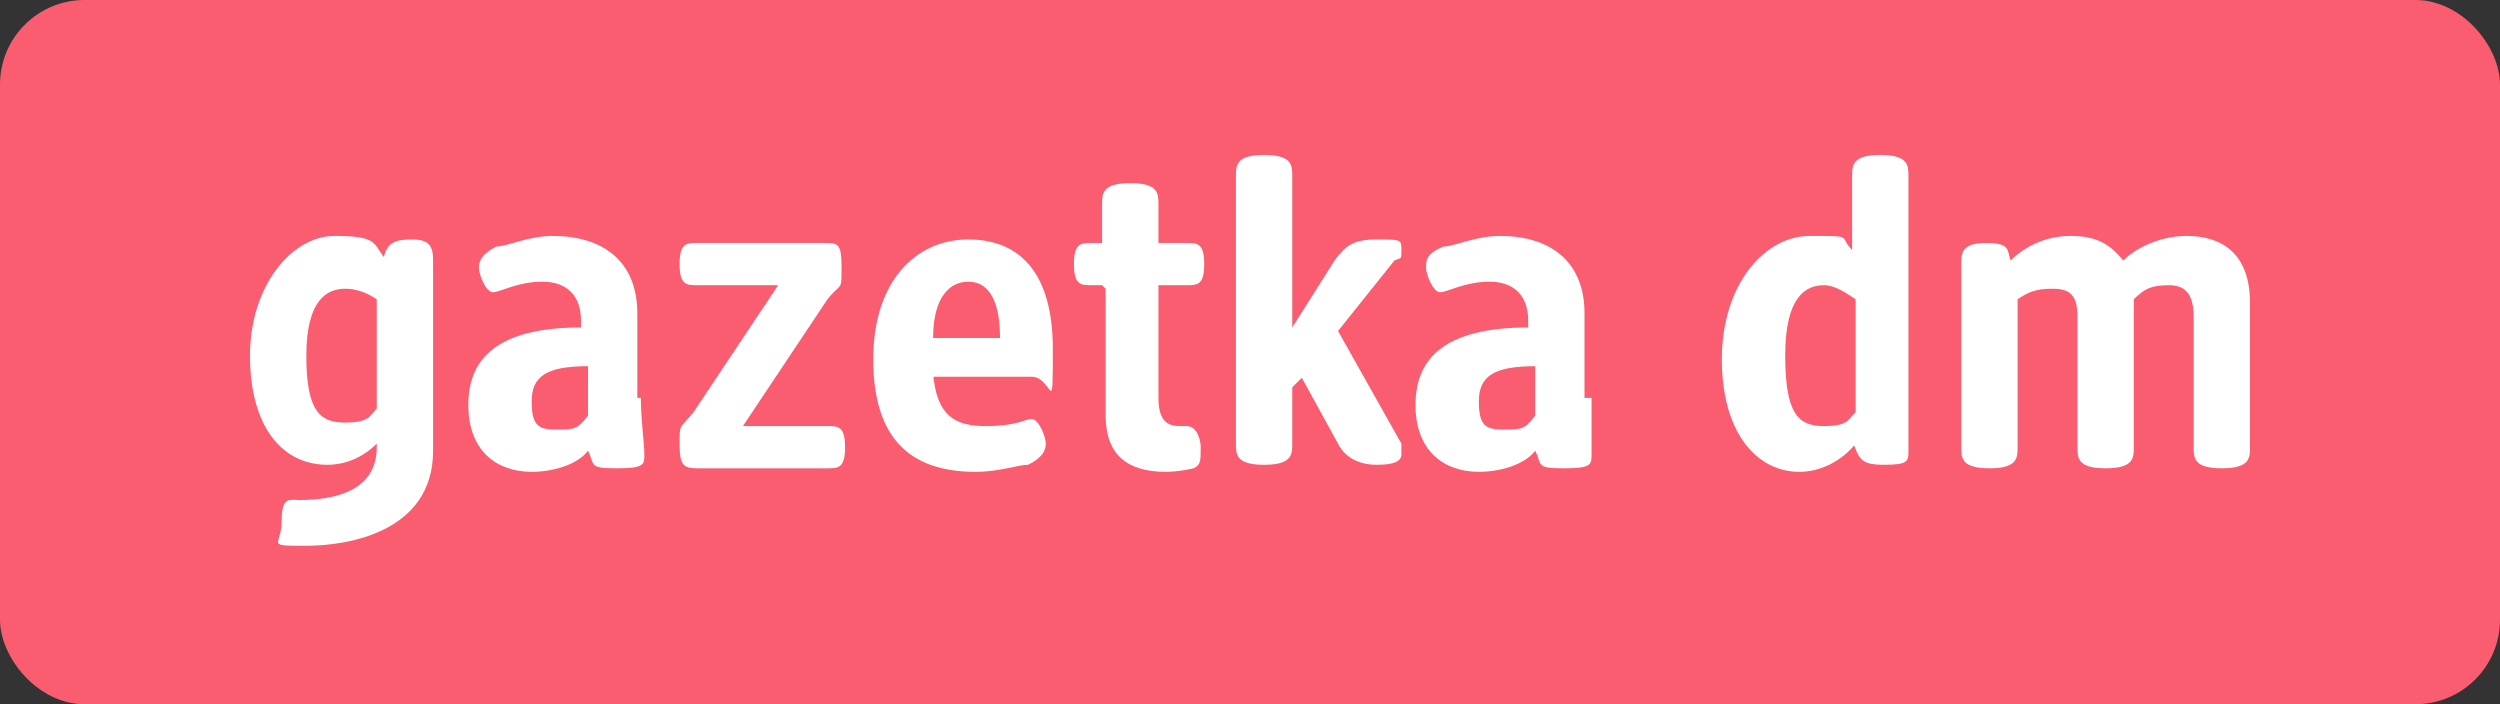
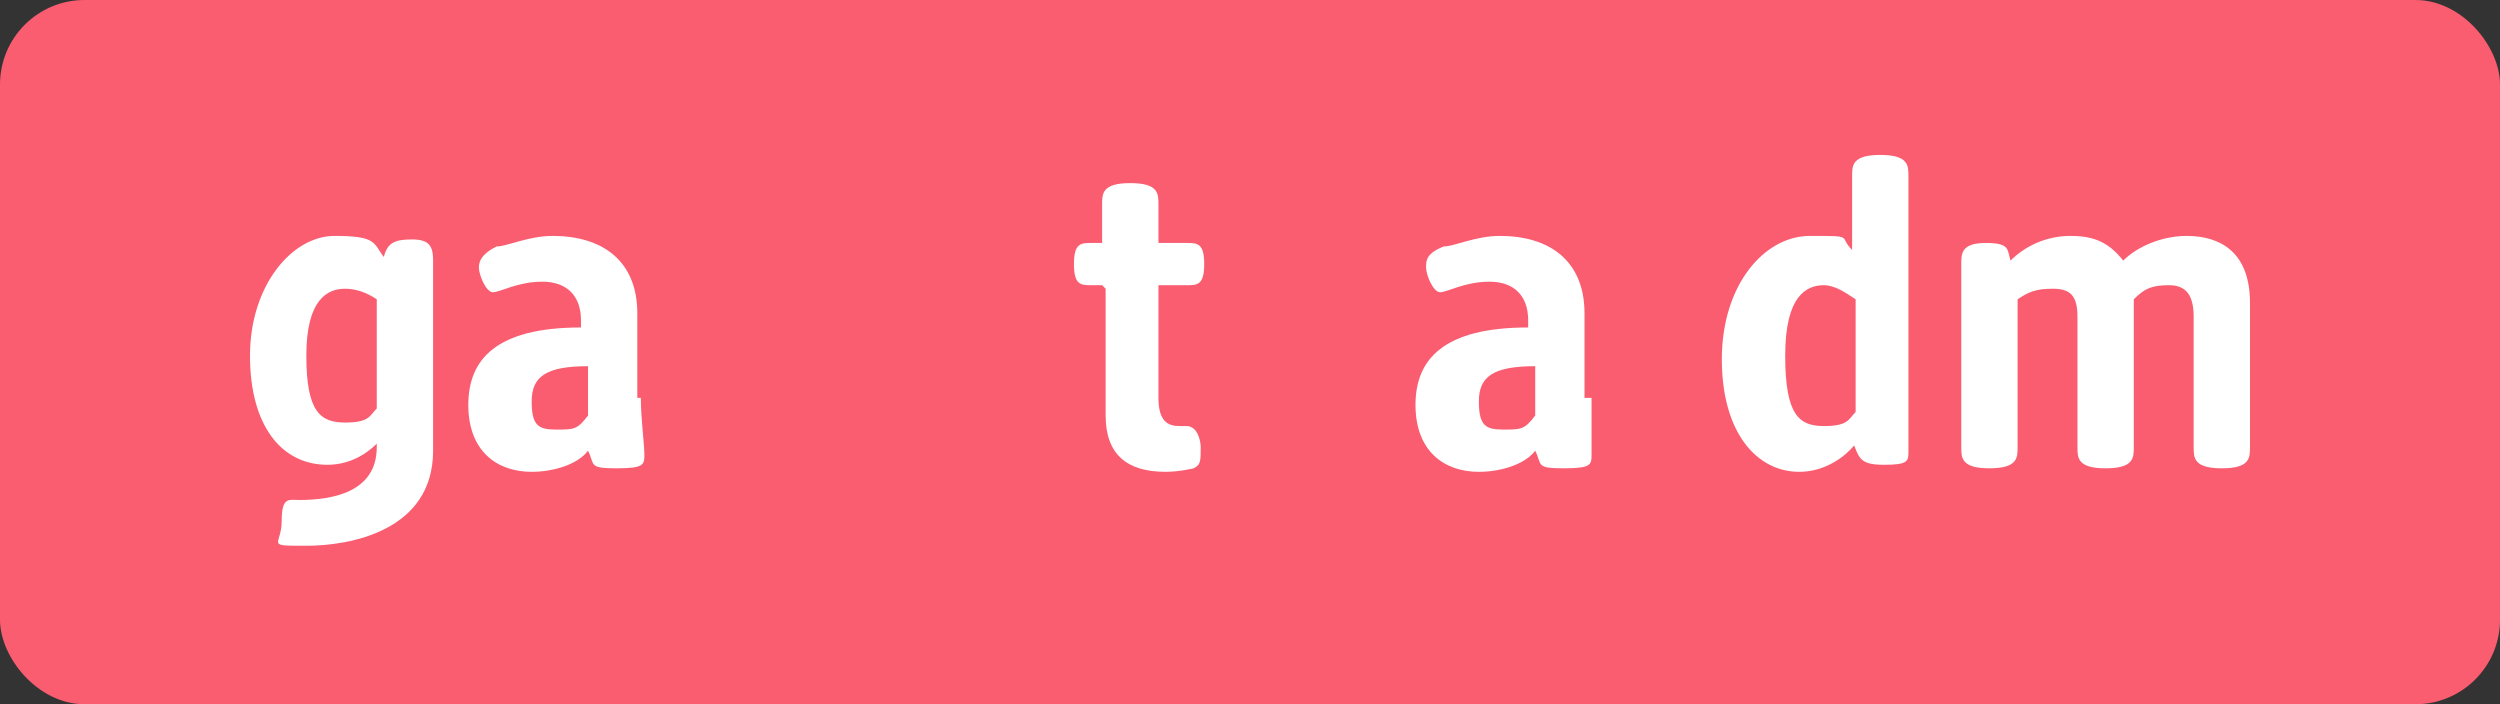
<svg xmlns="http://www.w3.org/2000/svg" id="Layer_1" viewBox="0 0 71 20">
  <rect x="0" y="0" width="71" height="20" fill="#333333" stroke="none" />
  <defs>
    <style>
      .st0 {
        fill: #fa5c70;
      }

      .st1 {
        fill: #fff;
      }
    </style>
  </defs>
  <rect class="st0" y="0" width="71" height="20" rx="2.4" ry="2.4" />
  <g>
    <path class="st1" d="M10.7,12.6c-.4.4-.9.6-1.4.6-1.3,0-2.2-1.1-2.2-3.1s1.2-3.4,2.4-3.4,1.1.2,1.4.6c.1-.4.3-.5.8-.5s.6.2.6.6v5.4c0,2.3-2.4,2.7-3.6,2.7s-.7,0-.7-.7.2-.6.5-.6c.9,0,2.2-.2,2.2-1.5v-.2h0ZM10.7,8.5c-.3-.2-.6-.3-.9-.3-.5,0-1.1.3-1.1,1.9s.4,1.9,1.1,1.9.7-.2.9-.4v-3h0Z" />
    <path class="st1" d="M18.2,11.3c0,.6.1,1.3.1,1.6s0,.4-.8.4-.6-.1-.8-.5c-.3.4-1,.6-1.6.6-1,0-1.8-.6-1.8-1.9s.8-2.2,3.2-2.2h0v-.2c0-.7-.4-1.1-1.1-1.1s-1.2.3-1.4.3-.4-.5-.4-.7.1-.4.5-.6c.3,0,.9-.3,1.6-.3,1.4,0,2.4.7,2.4,2.2v2.4h0ZM16.7,10.4h0c-1.2,0-1.6.3-1.6,1s.2.8.7.8.6,0,.9-.4v-1.4Z" />
-     <path class="st1" d="M19.8,13.3c-.4,0-.5-.1-.5-.7s0-.4.4-.9l2.4-3.6h-2.3c-.3,0-.5,0-.5-.6s.2-.6.5-.6h3.6c.4,0,.5,0,.5.7s0,.4-.4.9l-2.4,3.6h2.4c.3,0,.5,0,.5.6s-.2.6-.5.6h-3.8,0Z" />
-     <path class="st1" d="M26.5,10.6c.1,1.2.6,1.5,1.5,1.5s1.1-.2,1.3-.2.4.5.4.7-.1.4-.5.6c-.3,0-.8.2-1.5.2-1.9,0-2.9-1-2.9-3.2s1.2-3.4,2.7-3.4,2.4,1,2.4,3.1,0,.8-.6.8h-2.8ZM28.4,9.6c0-1.2-.4-1.6-.9-1.6s-1,.4-1,1.6h1.9Z" />
    <path class="st1" d="M31.3,8.1h-.3c-.3,0-.5,0-.5-.6s.2-.6.5-.6h.3v-1.1c0-.3,0-.6.8-.6s.8.3.8.6v1.1h.8c.3,0,.5,0,.5.6s-.2.6-.5.6h-.8v3.2c0,.7.3.8.6.8s.2,0,.2,0c.3,0,.4.4.4.6,0,.4,0,.5-.2.6,0,0-.4.1-.8.1-1.1,0-1.7-.5-1.7-1.6v-3.6h0Z" />
-     <path class="st1" d="M37.1,10.6l-.4.4v1.6c0,.3,0,.6-.8.6s-.8-.3-.8-.6v-7.6c0-.3,0-.6.8-.6s.8.3.8.6v4.3l1.2-1.9c.3-.4.5-.6,1.2-.6s.7,0,.7.3,0,.2-.2.3l-1.6,2,1.8,3.2c0,.1,0,.2,0,.3,0,.2-.2.3-.7.3s-.9-.2-1.1-.6l-1.1-2h0Z" />
    <path class="st1" d="M45.2,11.3c0,.6,0,1.3,0,1.6s0,.4-.8.4-.6-.1-.8-.5c-.3.4-1,.6-1.6.6-1,0-1.8-.6-1.8-1.9s.8-2.2,3.2-2.2h0v-.2c0-.7-.4-1.1-1.1-1.1s-1.2.3-1.4.3-.4-.5-.4-.7,0-.4.5-.6c.3,0,.9-.3,1.6-.3,1.4,0,2.4.7,2.4,2.2v2.4h0ZM43.6,10.4h0c-1.2,0-1.6.3-1.6,1s.2.8.7.8.6,0,.9-.4c0,0,0-1.4,0-1.4Z" />
    <path class="st1" d="M52.7,12.6c-.4.5-1,.8-1.6.8-1.2,0-2.2-1.1-2.2-3.2s1.2-3.5,2.5-3.5.8,0,1.2.4v-2.1c0-.3,0-.6.8-.6s.8.3.8.6v6.2c0,.6,0,1.3,0,1.6s0,.4-.7.4-.7-.2-.9-.7h0ZM52.7,8.5c-.3-.2-.6-.4-.9-.4-.5,0-1.1.3-1.1,2s.4,2,1.1,2,.7-.2.9-.4v-3.2Z" />
    <path class="st1" d="M62.3,9c0-.6-.2-.9-.7-.9s-.7.1-1,.4v4.2c0,.3,0,.6-.8.6s-.8-.3-.8-.6v-3.7c0-.6-.2-.8-.7-.8s-.7.1-1,.3v4.2c0,.3,0,.6-.8.6s-.8-.3-.8-.6v-5.2c0-.3,0-.6.7-.6s.6.2.7.5c.4-.4,1-.7,1.7-.7s1.1.2,1.5.7c.4-.4,1.1-.7,1.8-.7,1,0,1.8.5,1.8,1.9v4.1c0,.3,0,.6-.8.6s-.8-.3-.8-.6c0,0,0-3.7,0-3.7Z" />
  </g>
</svg>